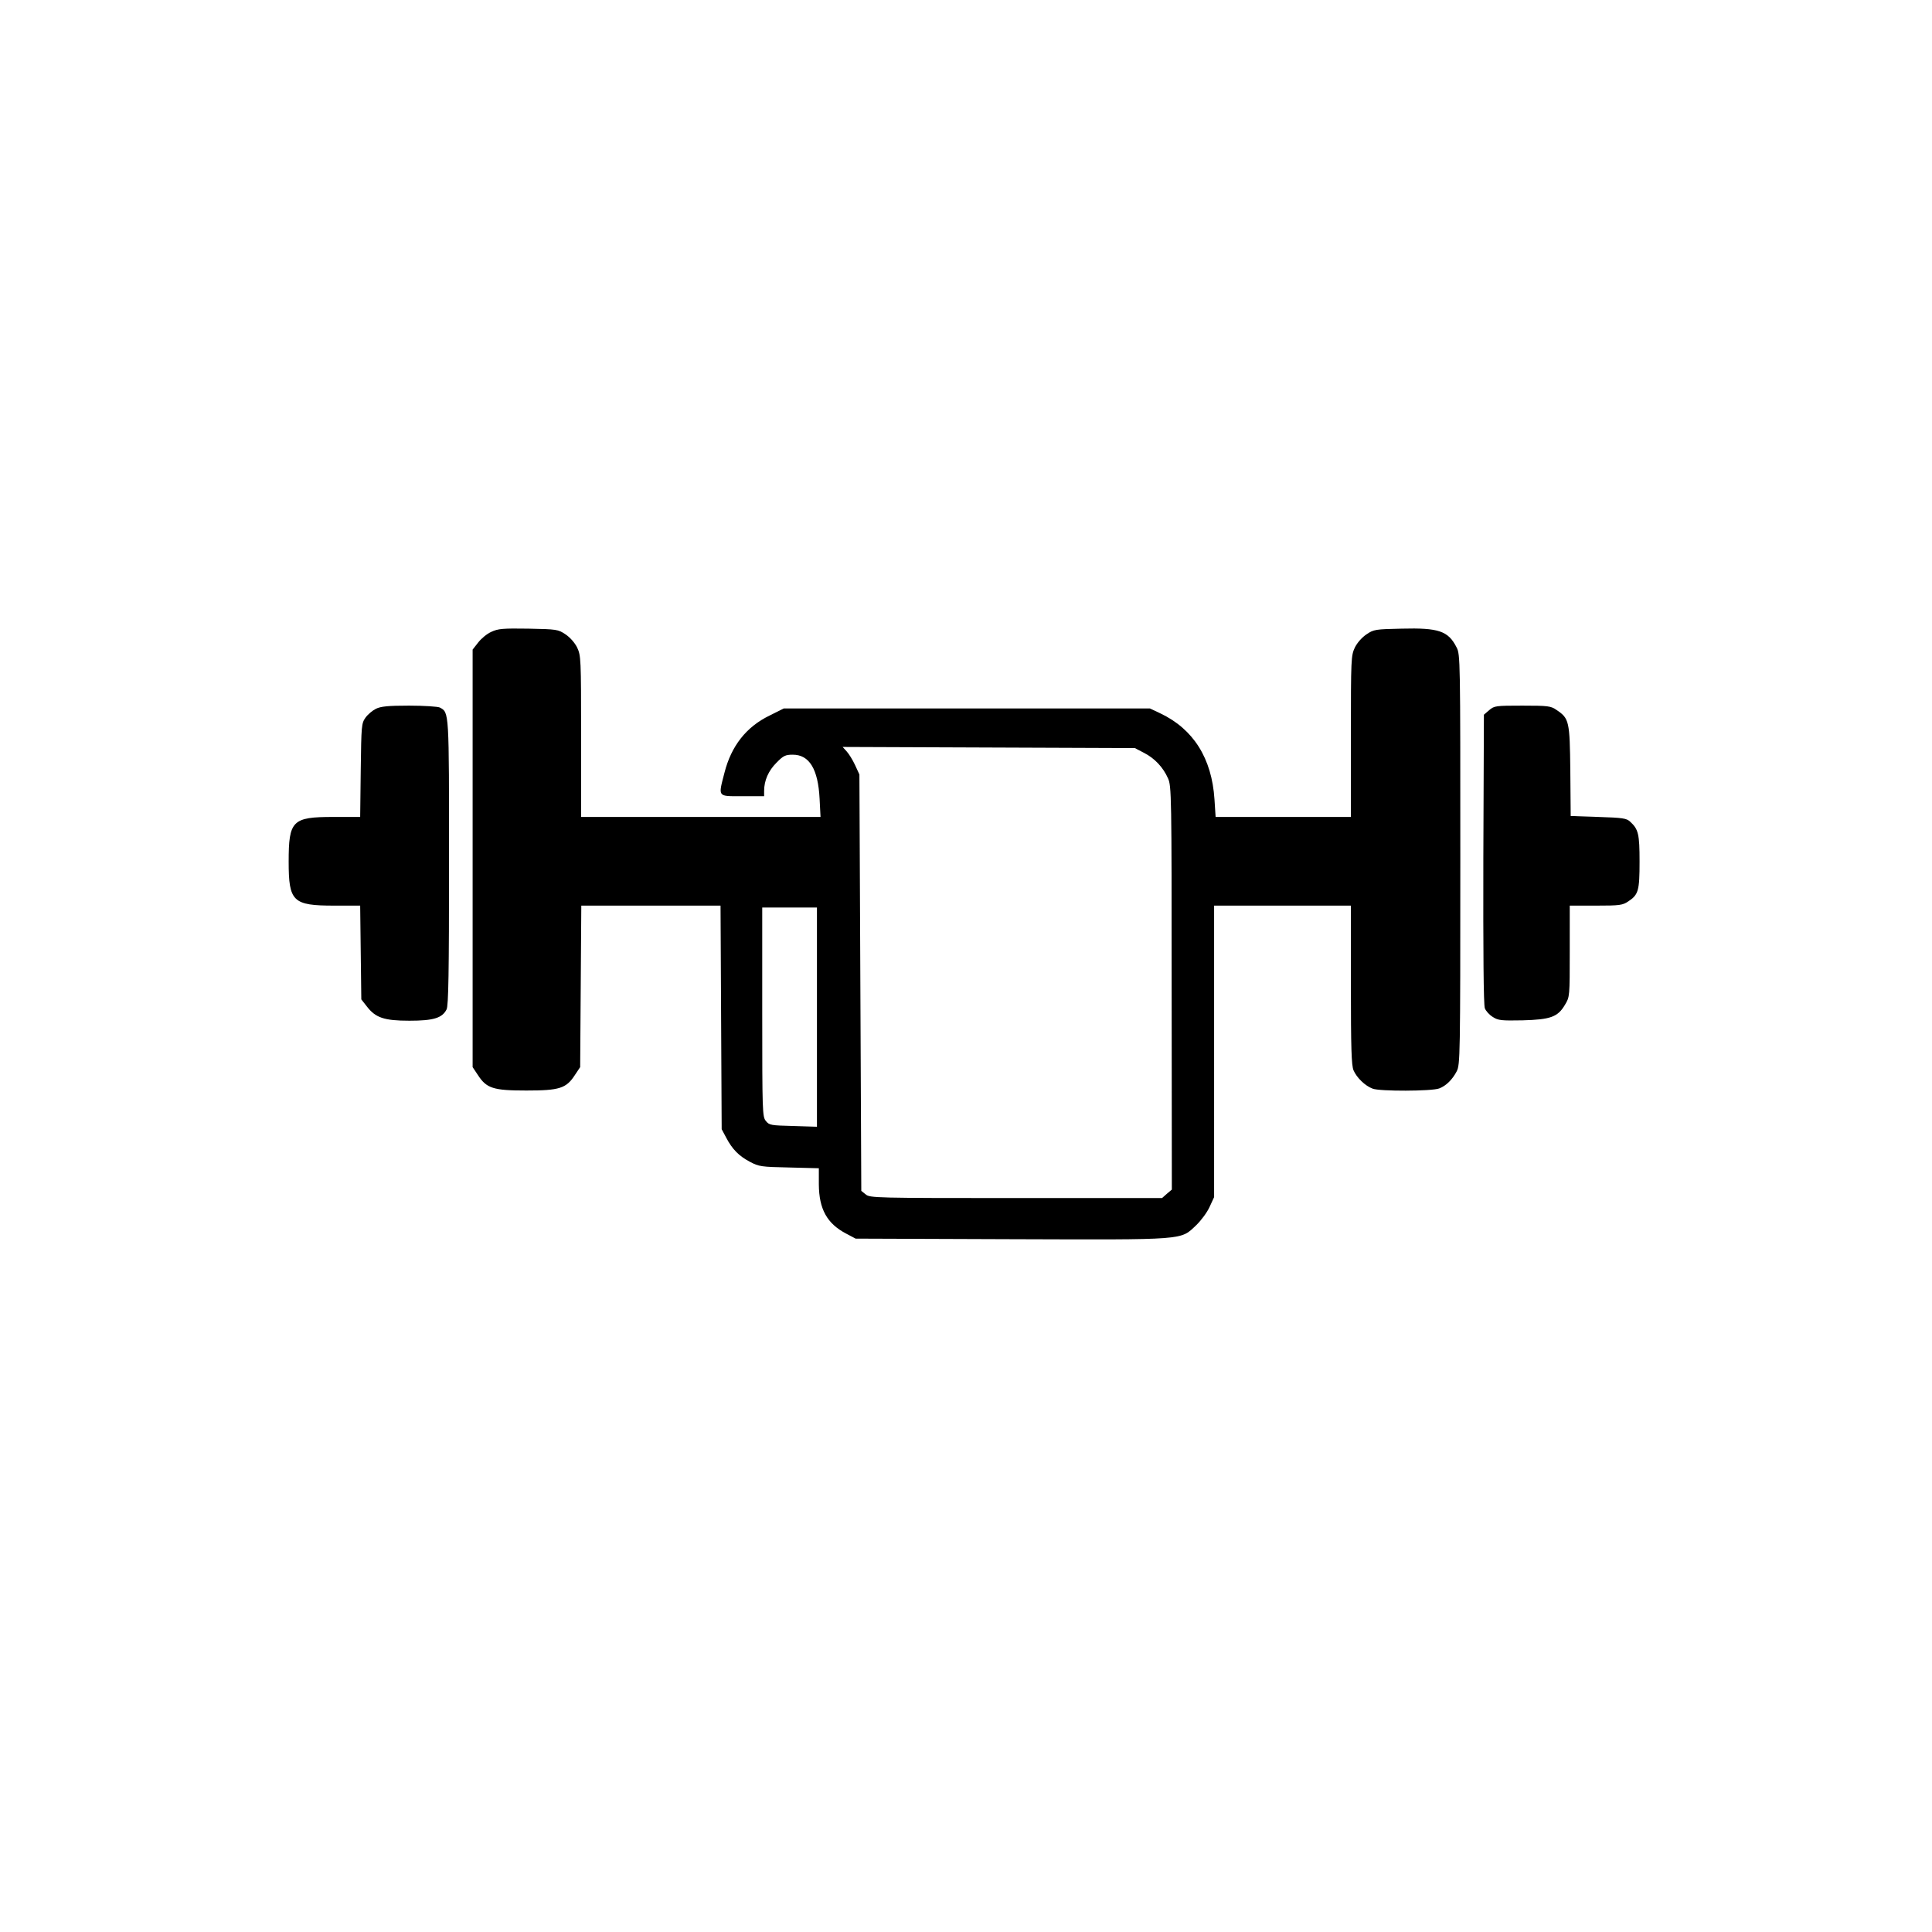
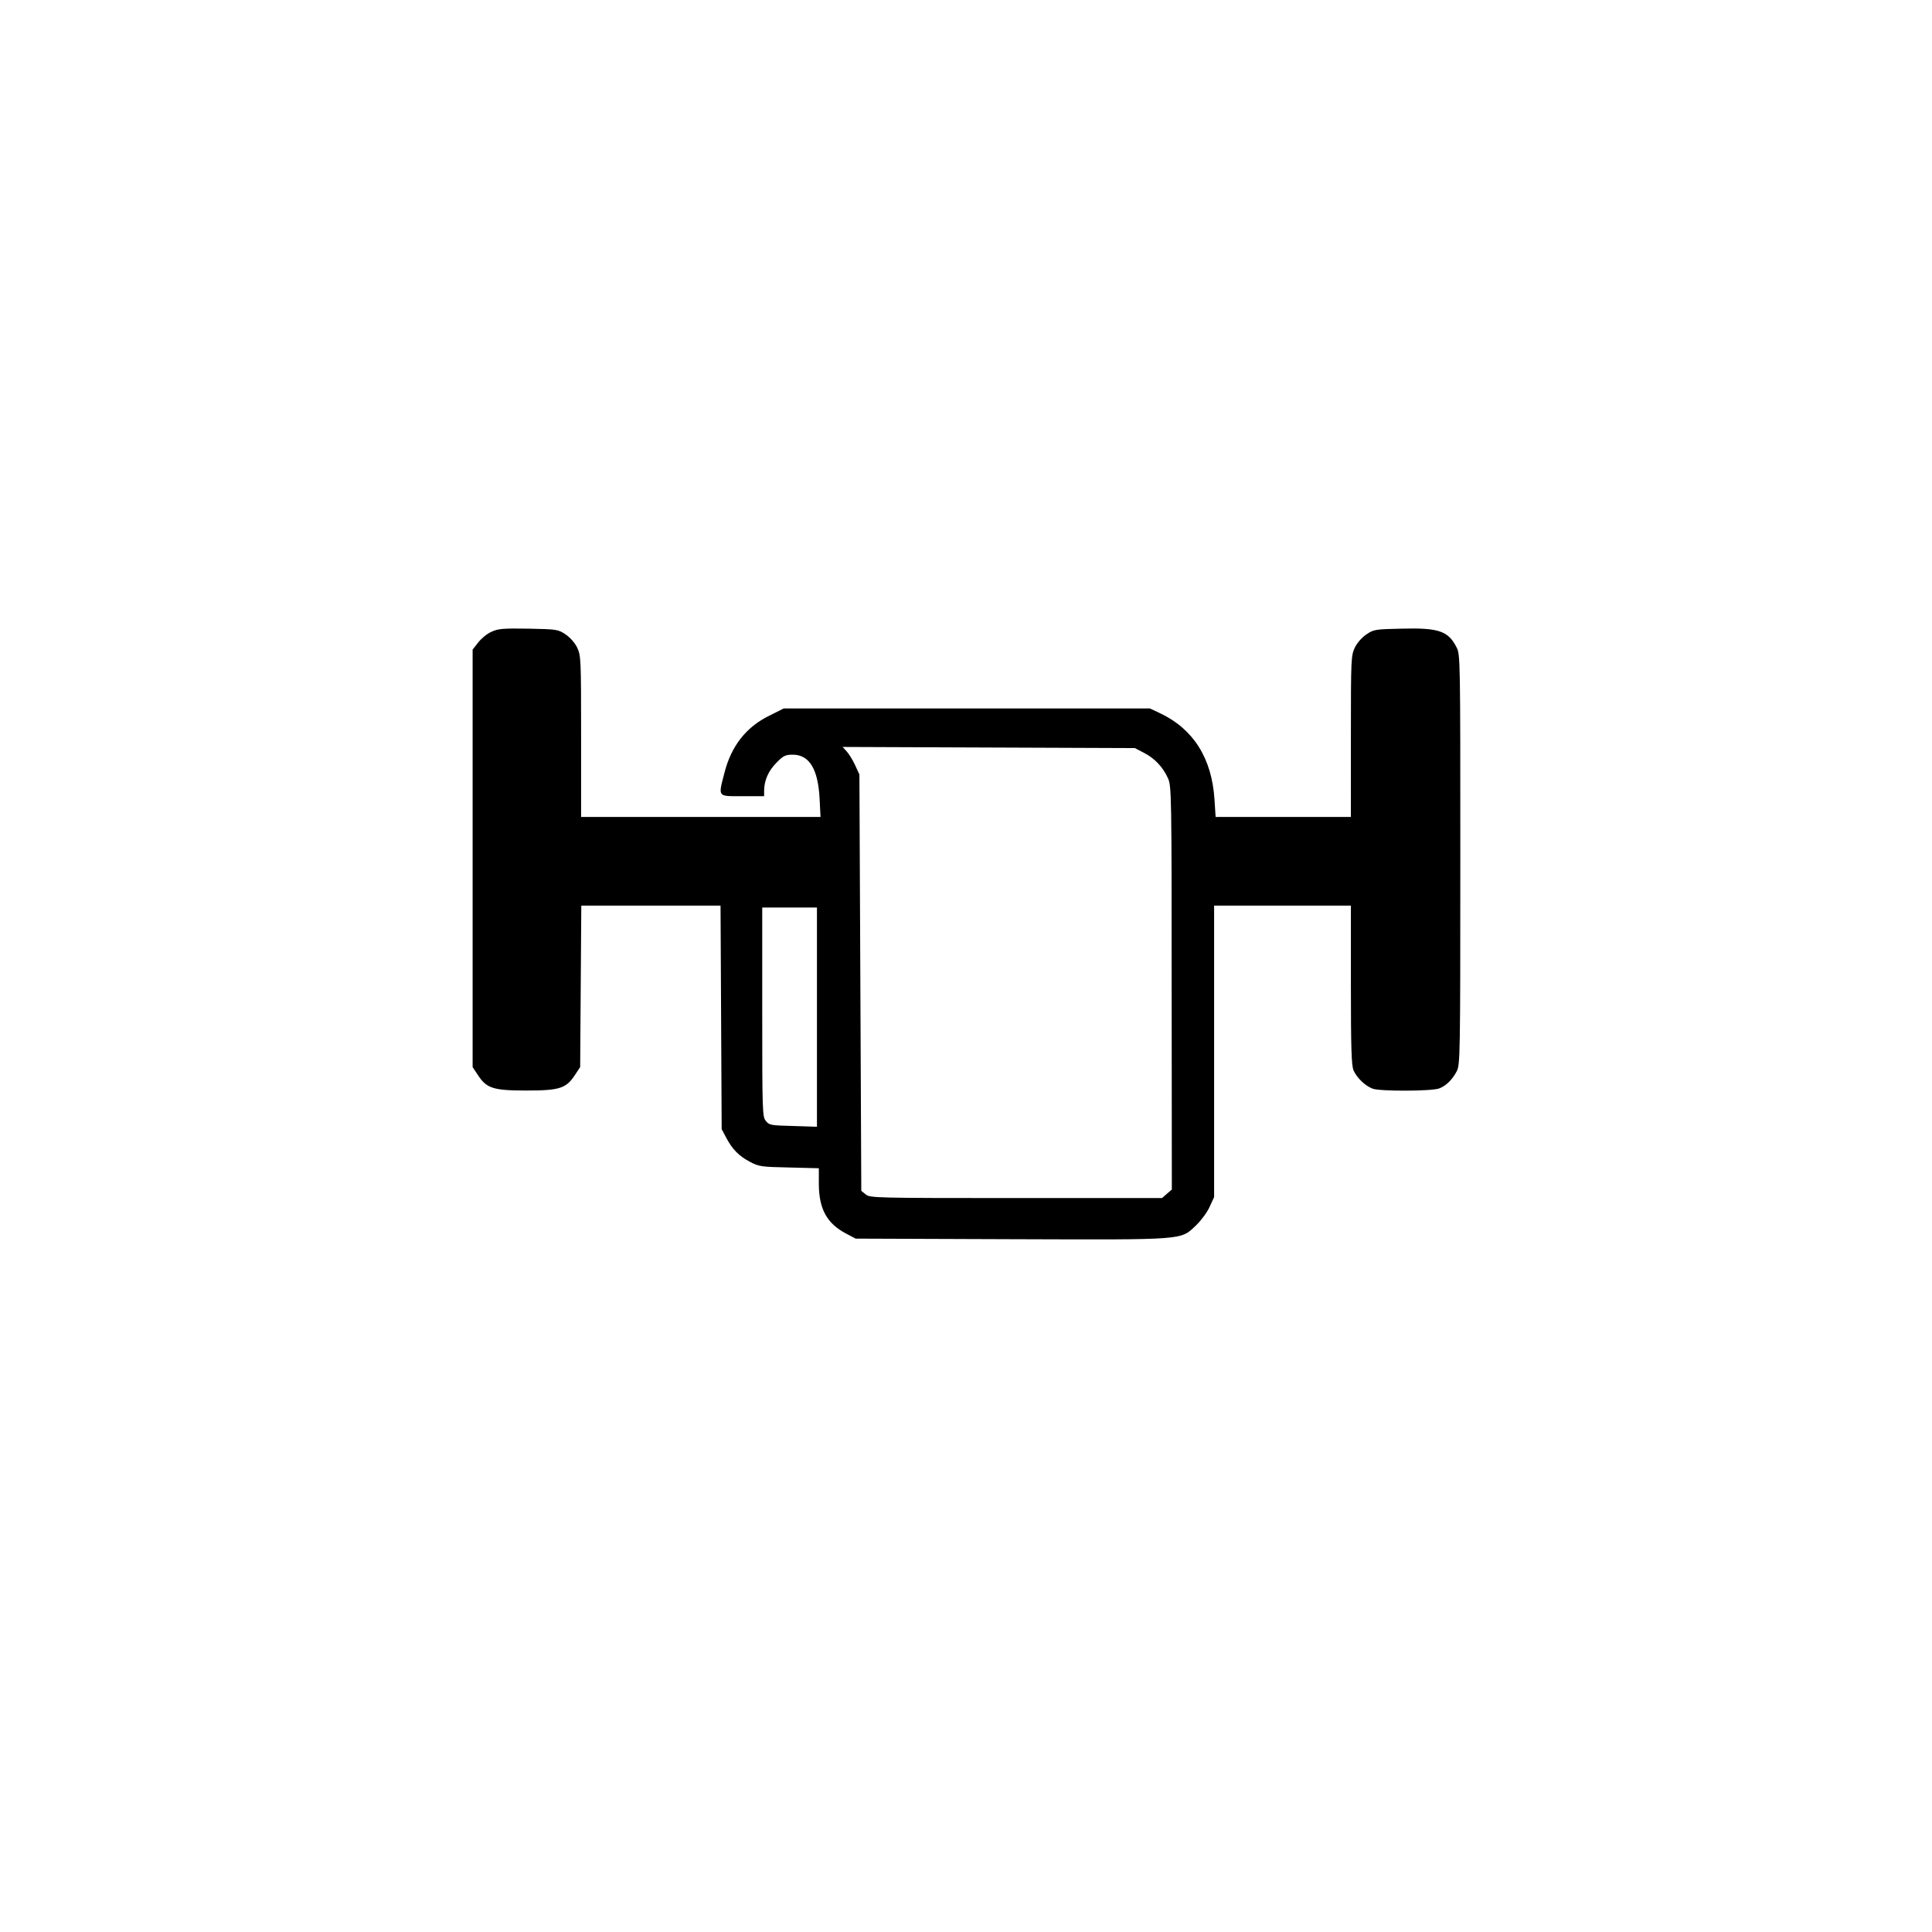
<svg xmlns="http://www.w3.org/2000/svg" data-bbox="153 333.121 716 323.793" viewBox="0 0 1024 1024" height="1365.333" width="1365.333" data-type="shape">
  <g>
    <path d="M260.4 334.9c-2.3 1-5.4 3.6-7 5.7l-2.9 3.7v221.3l2.8 4.2c4.6 7.1 8.2 8.2 25.7 8.2s21.1-1.1 25.7-8.2l2.8-4.2.3-42.8.3-42.8h73.8l.3 59.2.3 59.3 2.4 4.5c3.2 6.1 6.7 9.7 12.6 12.8 4.7 2.5 6 2.7 20.8 3l15.7.4v8.6c.1 13 4.3 20.7 14.4 26l5.1 2.7 82.4.3c93.6.3 89.6.6 98.1-7.4 2.6-2.5 5.8-6.8 7.1-9.7l2.4-5.2V480H716v42c0 33.5.3 42.7 1.4 45.3 1.7 3.9 6.1 8.2 10.1 9.7 3.7 1.5 31.4 1.4 35.3-.1 3.7-1.4 7-4.7 9.3-9.1 1.8-3.6 1.9-7.5 1.9-112.3 0-106.1 0-108.7-2-112.4-4.4-8.7-9.5-10.4-29.1-9.9-13.8.3-14.8.4-18.6 3-2.4 1.6-4.9 4.4-6.2 7-2 4.3-2.1 5.7-2.1 47.1V433h-71.7l-.6-9.3c-1.4-21.8-11.2-37.3-28.7-45.6l-5.5-2.6H415.4l-7.6 3.8c-12.3 6-20.2 16.1-23.8 30.2-3.4 13.2-3.9 12.5 9.5 12.5H405v-2.8c0-5.5 2.3-10.7 6.5-14.9 3.7-3.8 4.8-4.3 8.7-4.3 8.8 0 13.4 7.7 14.2 23.3l.5 9.7H308v-42.7c0-41.4-.1-42.8-2.1-47.1-1.3-2.6-3.8-5.4-6.2-7-3.9-2.6-4.6-2.7-19.6-3-13.6-.2-16.1 0-19.7 1.7M606.3 399c5.7 2.9 10.2 7.7 12.8 13.6 1.8 4 1.9 9.2 1.9 111l.1 106.9-2.6 2.2-2.6 2.3h-77.3c-74.7 0-77.5-.1-79.7-1.9l-2.4-1.9-.5-110.4-.5-110.3-2.3-5c-1.3-2.8-3.3-6-4.5-7.3l-2.1-2.3 77.4.3 77.5.3zM433 539.1v58.1l-12.6-.4c-11.8-.3-12.7-.4-14.5-2.7-1.8-2.2-1.9-4.7-1.9-57.7V481h29z" />
-     <path d="M199.2 375.7c-1.8.9-4.3 3-5.5 4.7-2.1 3-2.2 4.1-2.5 27.8l-.3 24.8h-14.2c-21.8 0-23.7 1.9-23.7 23.7 0 21.2 2.2 23.3 24.2 23.3h13.7l.3 24.8.3 24.9 2.9 3.7c4.6 6 9.1 7.6 22.6 7.6 12.7 0 17.4-1.4 19.7-6 1-1.9 1.3-19.6 1.3-77.8 0-80.8.1-79.5-4.9-82.2-1.1-.5-8.3-1-16.3-1-11.1 0-15 .4-17.6 1.7" />
-     <path d="m789.3 376.4-2.8 2.4-.3 76.5c-.1 48.9.1 77.4.8 79.1.5 1.4 2.4 3.5 4.2 4.6 2.9 1.9 4.7 2 15.8 1.8 14.9-.4 18.7-1.8 22.5-8.3 2.5-4.1 2.5-4.5 2.5-28.3V480h13.9c12.7 0 14.1-.2 17.2-2.3 5.3-3.5 5.9-5.7 5.9-21 0-14.6-.6-17.2-5-21.2-1.9-1.8-4-2.1-16.9-2.5l-14.6-.5-.2-23.9c-.3-26.5-.6-27.8-7.3-32.3-3-2.1-4.4-2.3-18.1-2.3-14.2 0-14.9.1-17.6 2.4" />
  </g>
</svg>